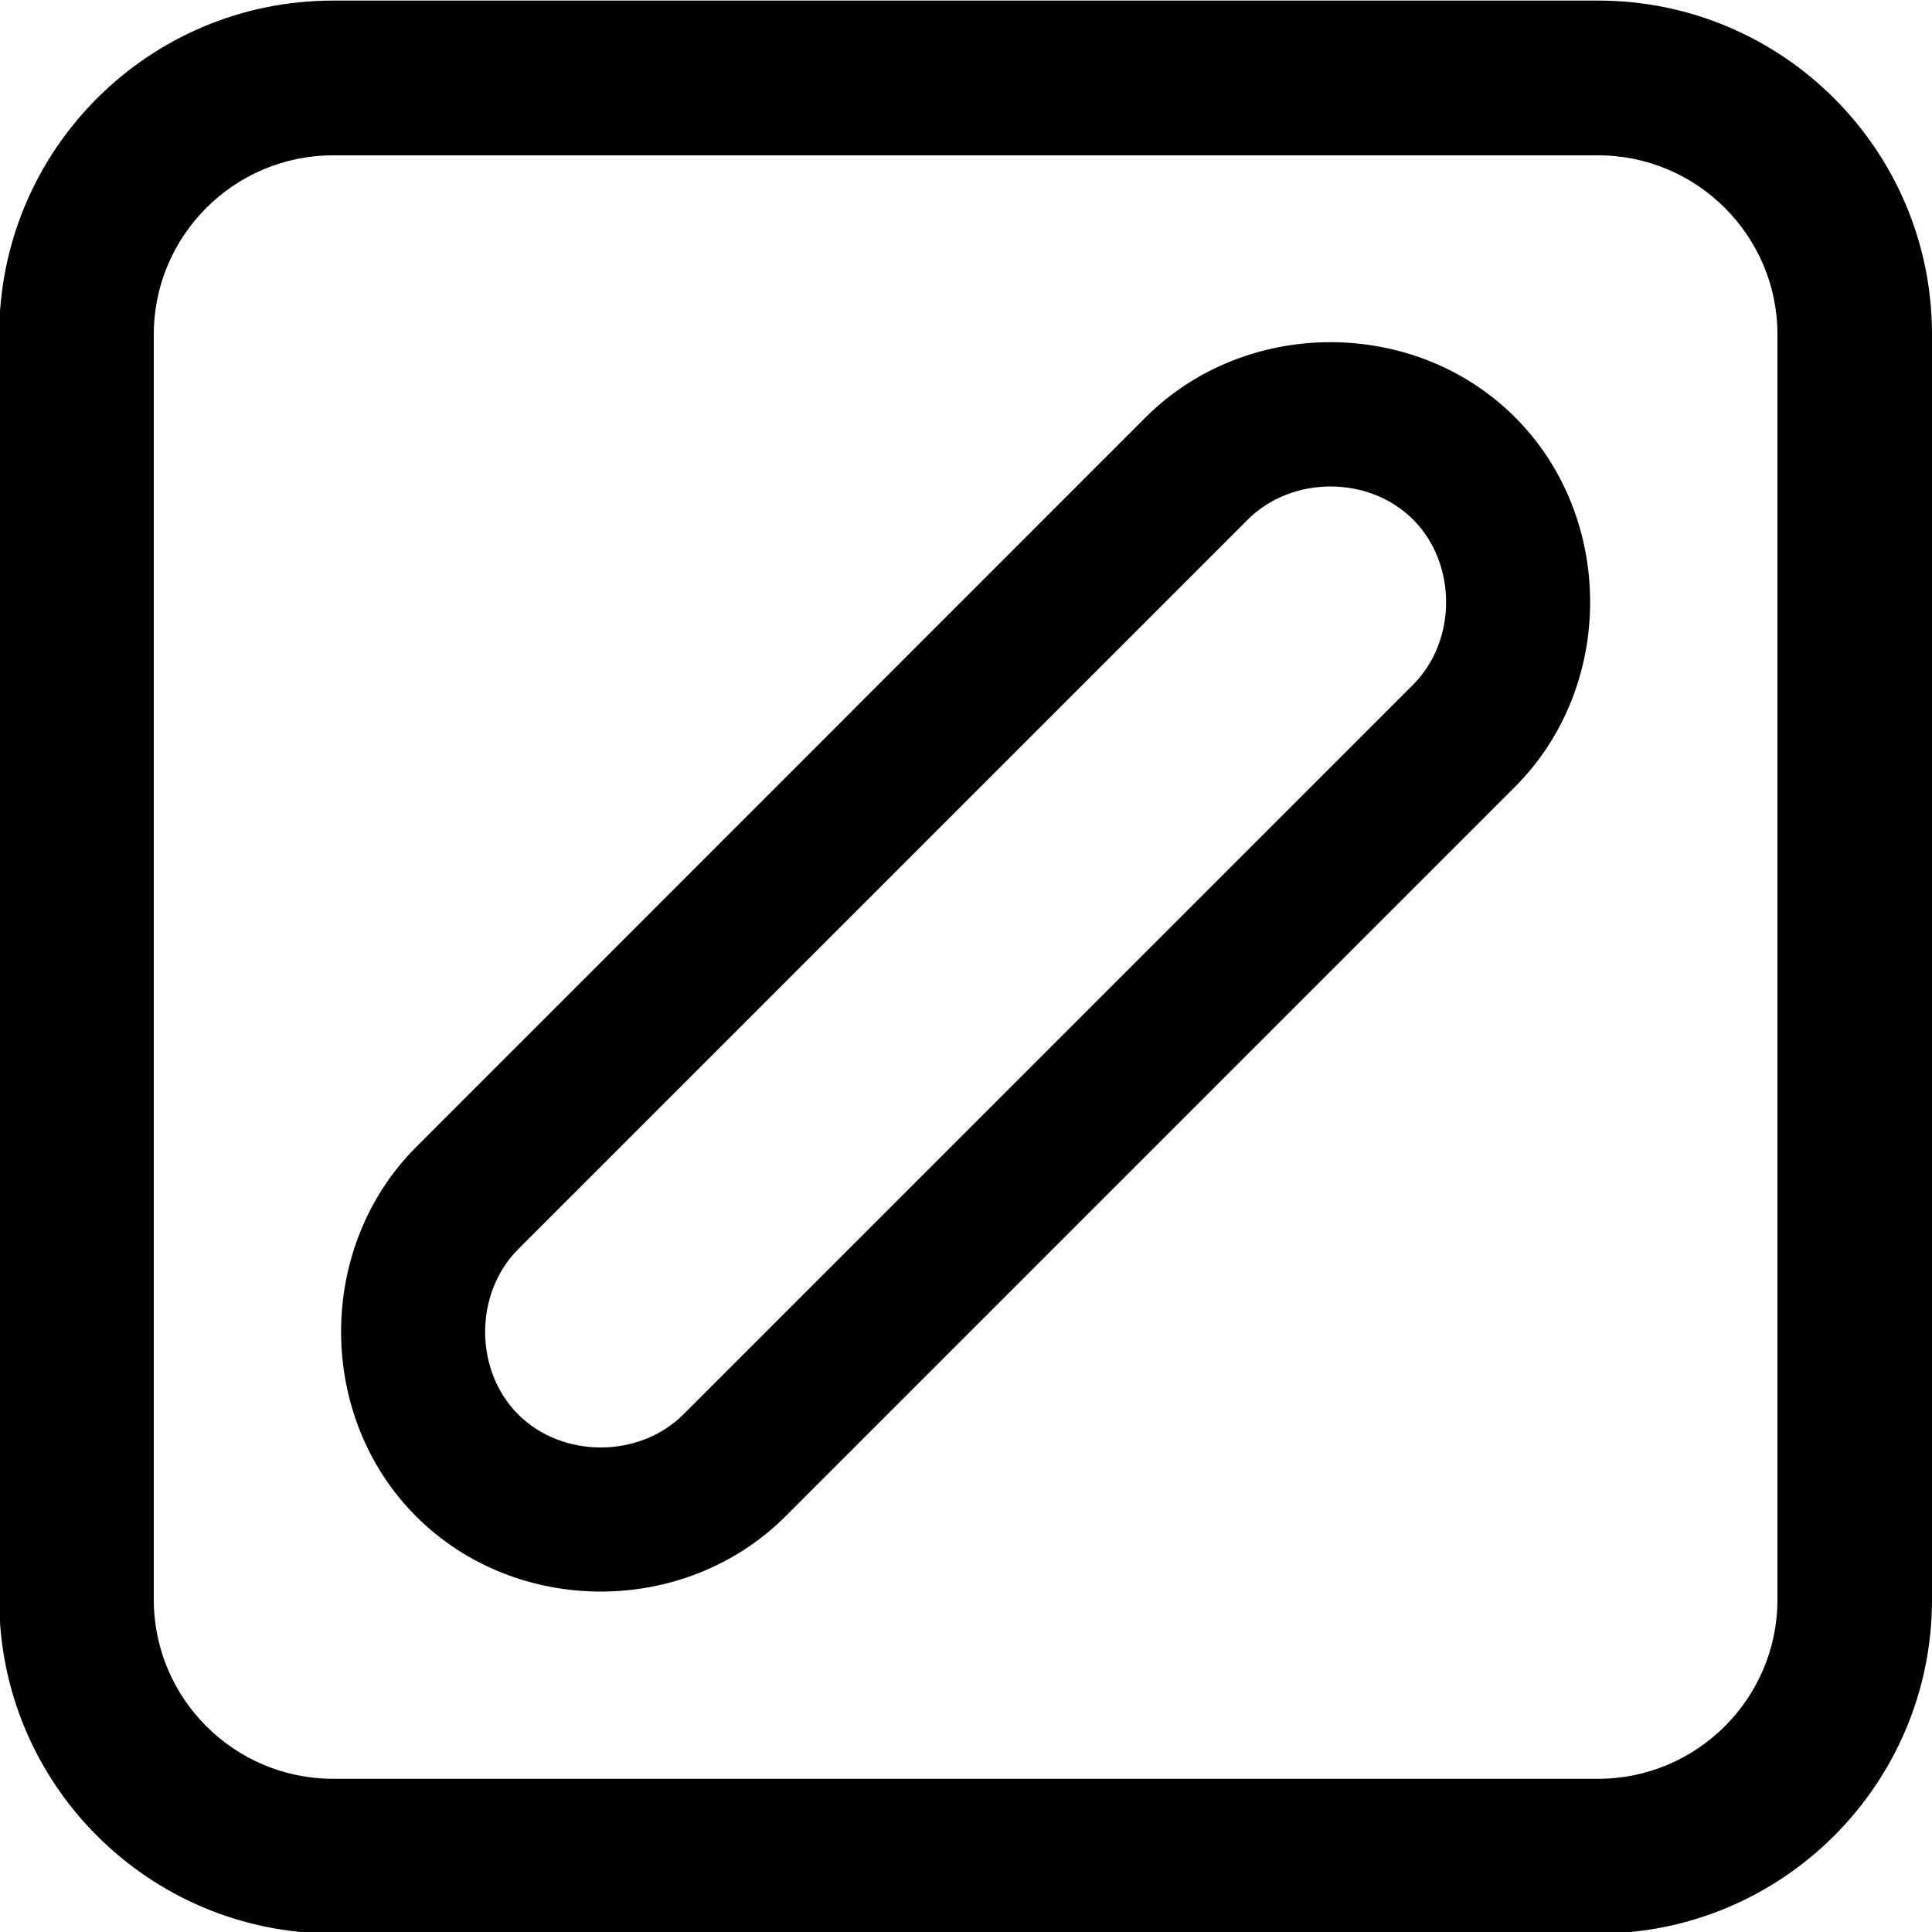
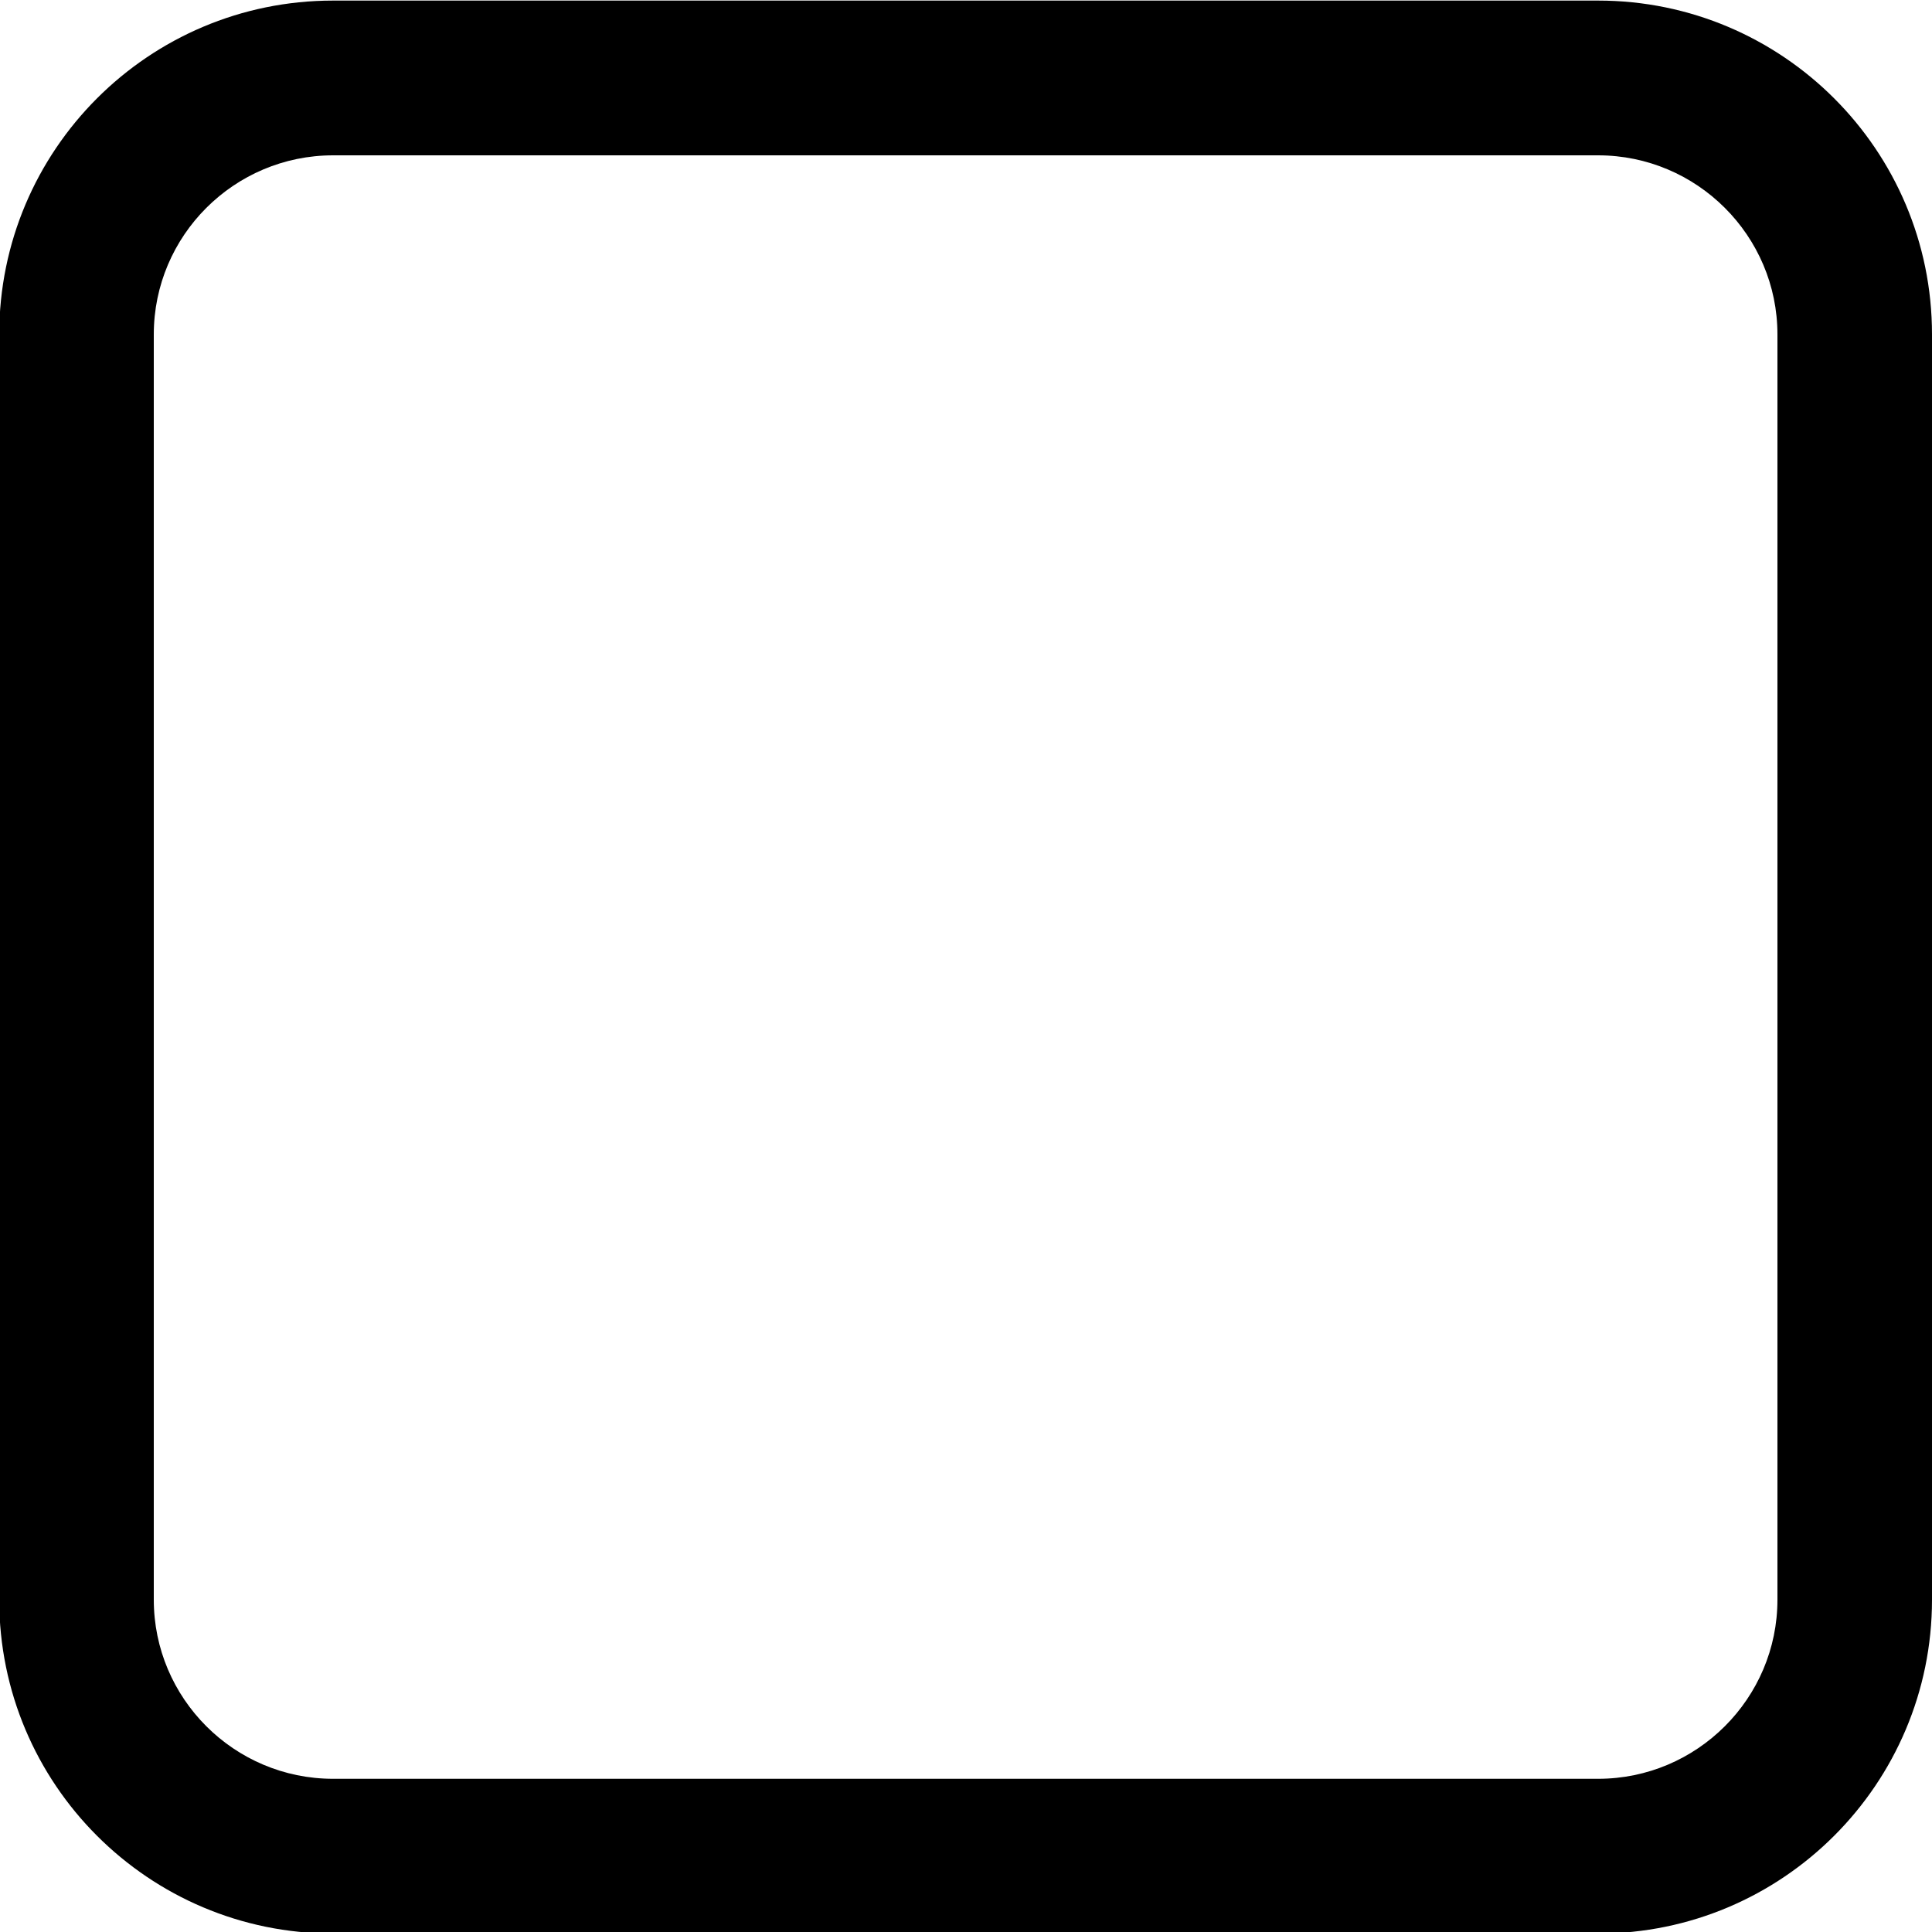
<svg xmlns="http://www.w3.org/2000/svg" id="a" viewBox="0 0 100 100">
  <g id="b">
-     <path d="M31.1,82.38c-3.49,0-6.97-1.3-9.56-3.89-5.18-5.18-5.18-13.94,0-19.12L59.3,21.6c5.18-5.18,13.94-5.19,19.12,0,5.18,5.18,5.18,13.94,0,19.12l-37.77,37.77c-2.59,2.59-6.08,3.89-9.56,3.89ZM68.87,25.18c-1.57,0-3.14,.57-4.28,1.71L26.82,64.66c-2.28,2.28-2.28,6.27,0,8.55,2.28,2.28,6.27,2.28,8.55,0l37.77-37.77c2.28-2.28,2.28-6.27,0-8.55-1.14-1.14-2.71-1.71-4.27-1.71Z" />
-   </g>
+     </g>
  <path d="M82.72,.03H17.24C7.69,.03-.04,7.77-.04,17.31V82.8c0,9.54,7.73,17.28,17.28,17.28H82.72c9.54,0,17.28-7.74,17.28-17.28V17.31C100,7.77,92.26,.03,82.72,.03Zm9.28,82.77c0,5.11-4.17,9.27-9.28,9.27H17.24c-5.12,0-9.28-4.16-9.28-9.27V17.31c0-5.11,4.16-9.27,9.28-9.27H82.72c5.11,0,9.28,4.16,9.28,9.27V82.8Z" />
</svg>